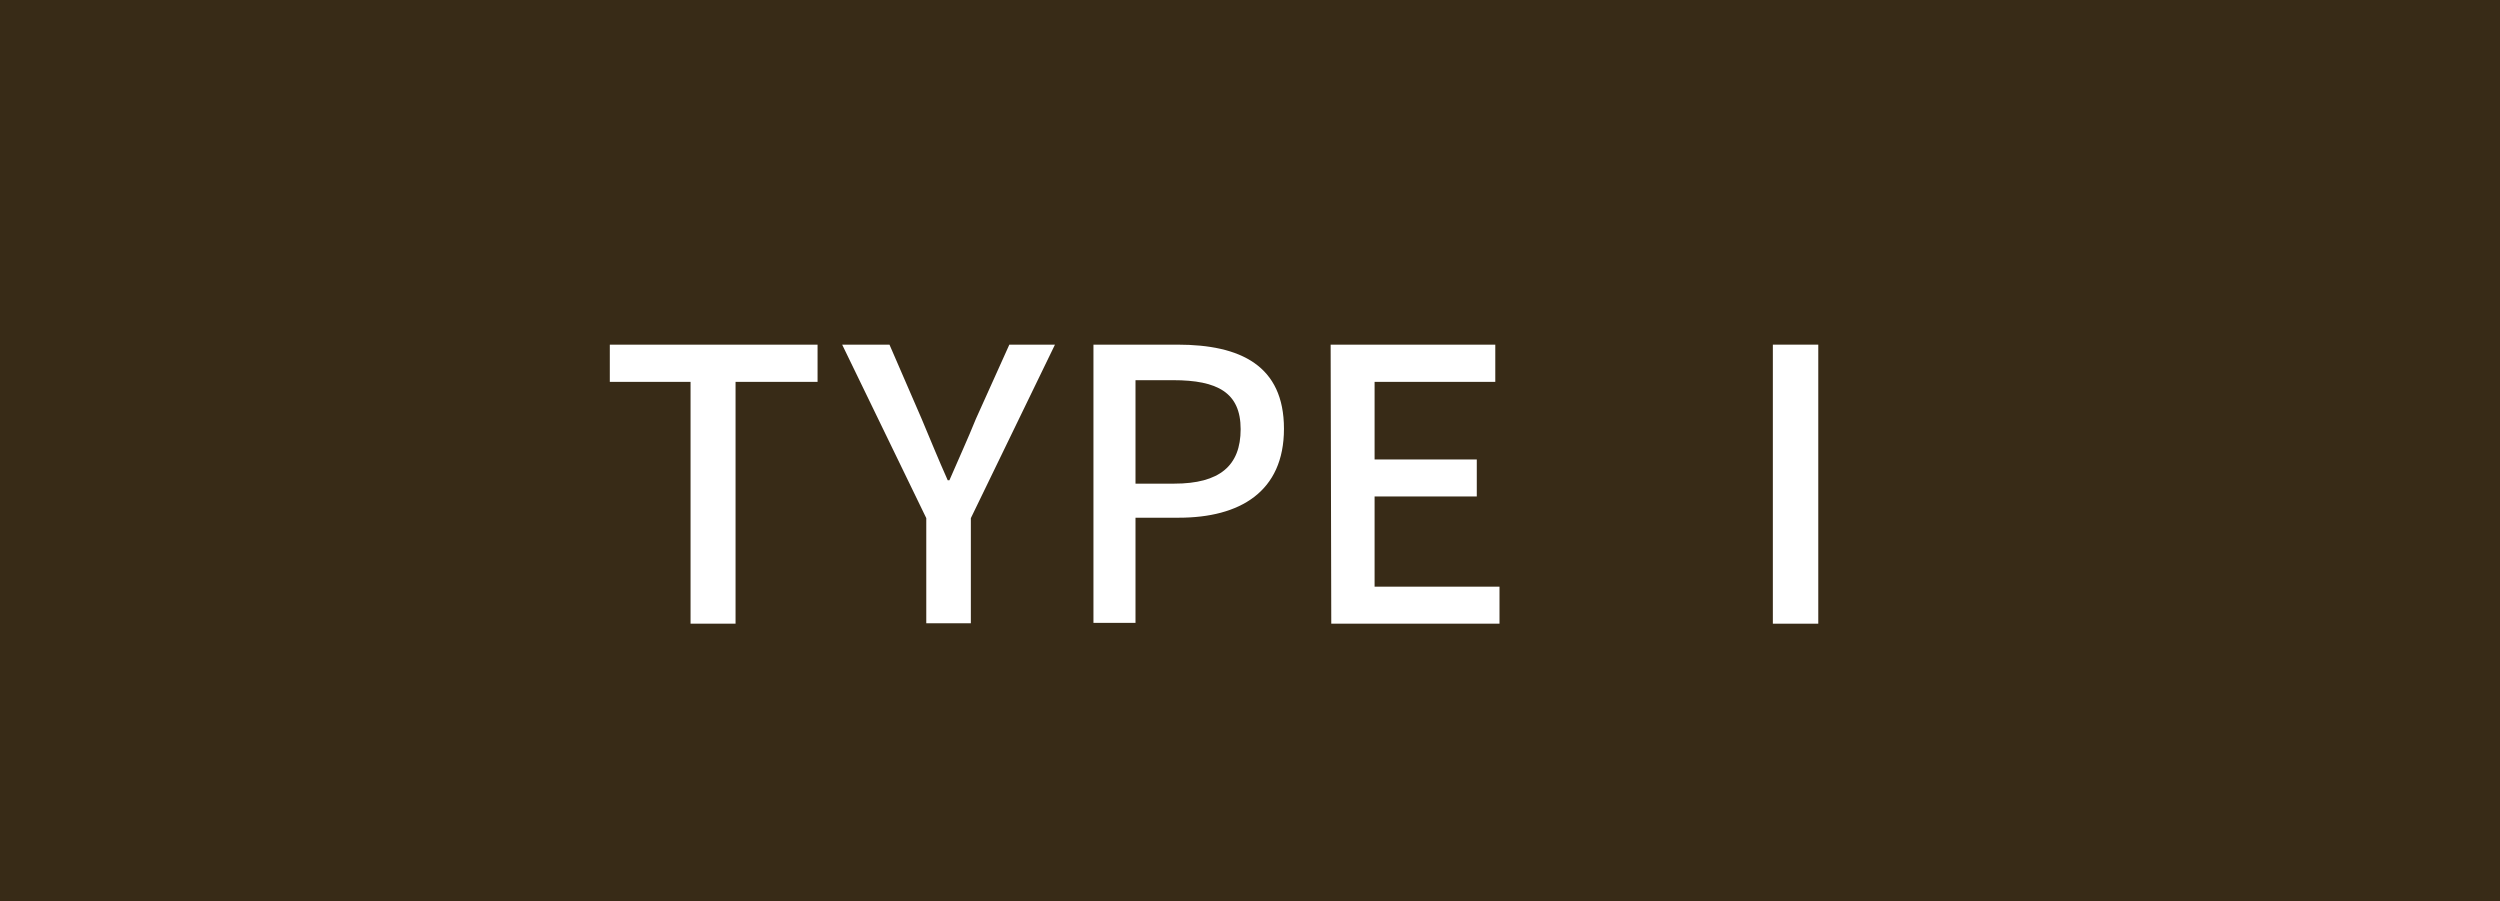
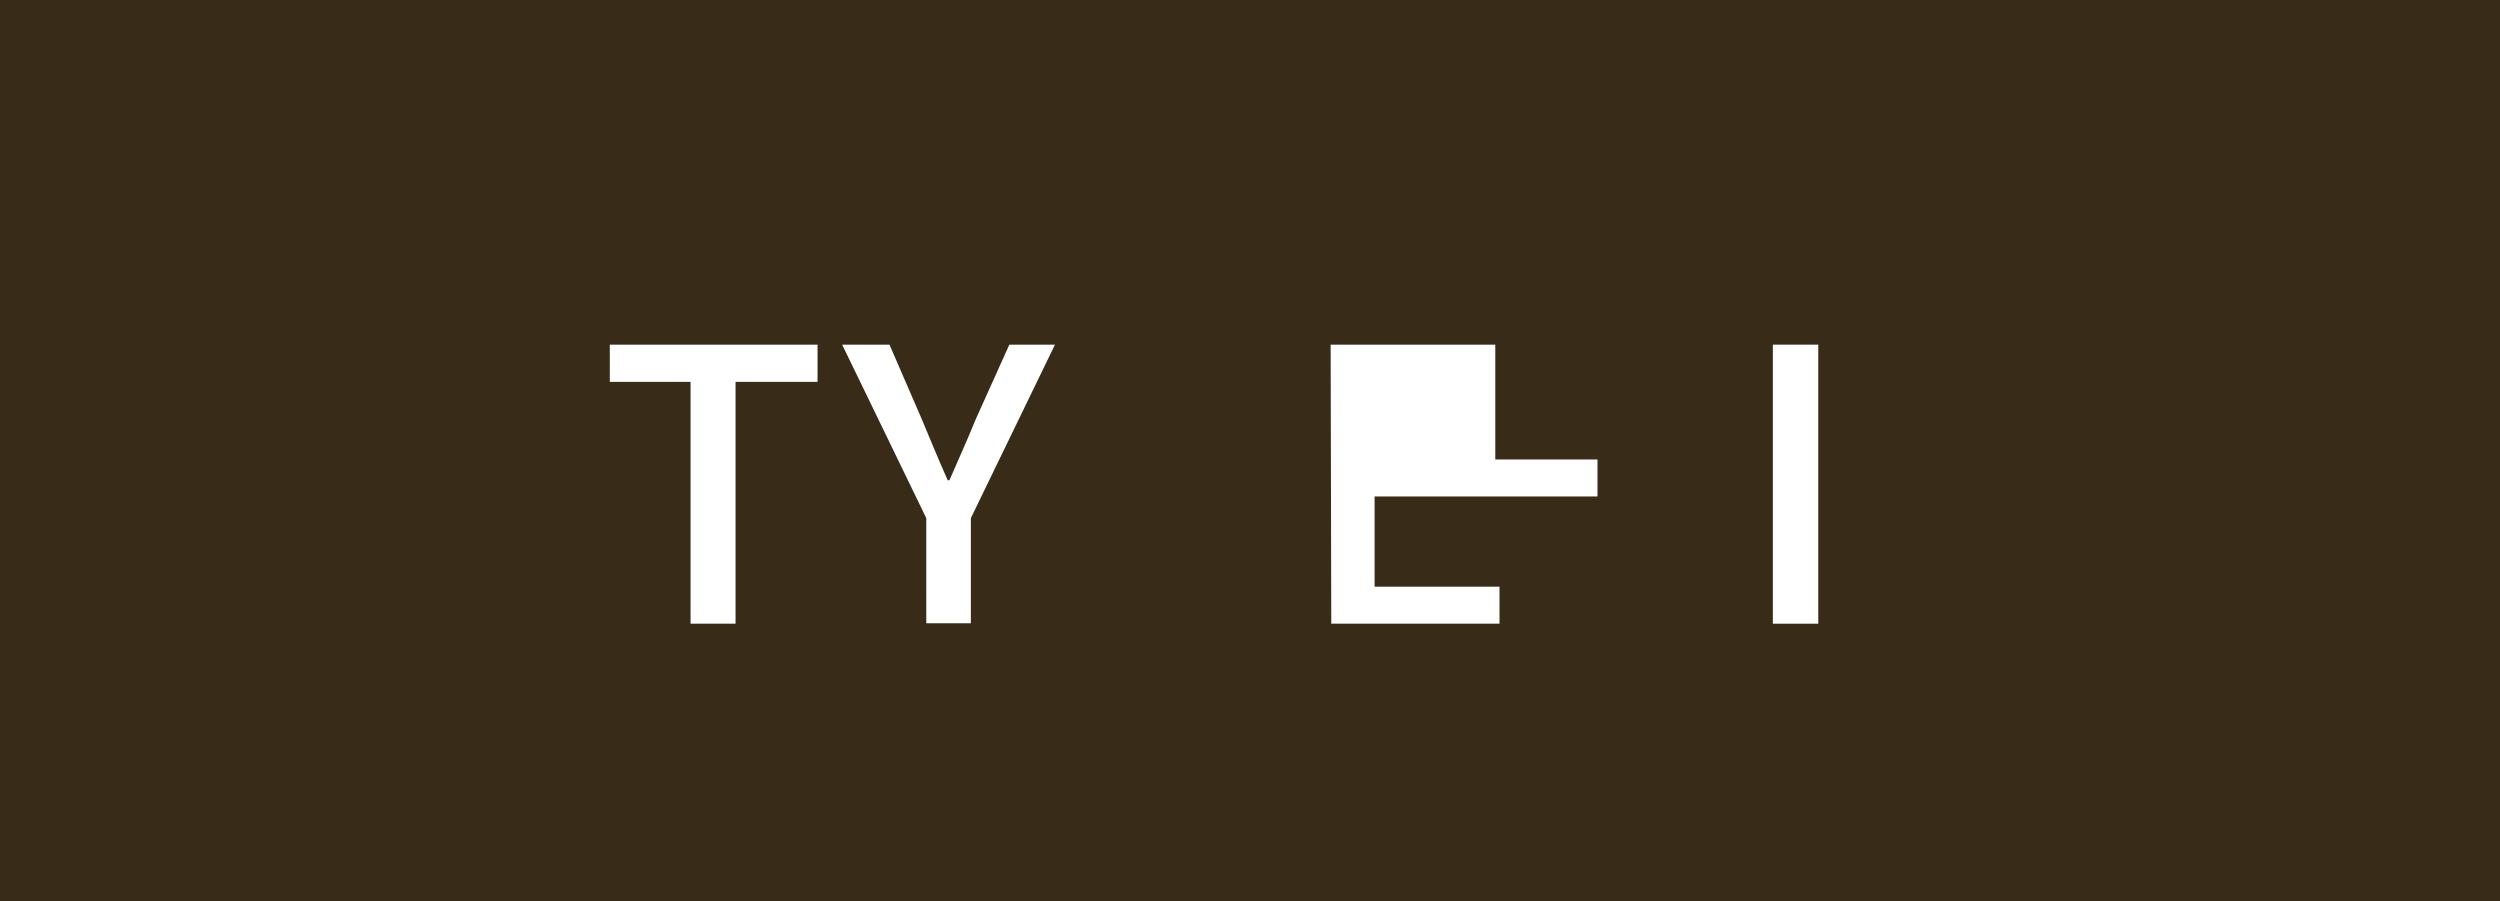
<svg xmlns="http://www.w3.org/2000/svg" viewBox="0 0 118.89 42.86">
  <defs>
    <style>.cls-1{fill:#382b17;}.cls-2{fill:#fff;}</style>
  </defs>
  <g id="レイヤー_2" data-name="レイヤー 2">
    <g id="デザイン">
      <rect class="cls-1" width="118.89" height="42.86" />
      <path class="cls-2" d="M32.84,18.16H29V16.39h9.88v1.77h-3.9v11.5H32.84Z" />
      <path class="cls-2" d="M44.05,24.64l-4-8.25H42.3l1.53,3.53c.42,1,.79,1.91,1.24,2.92h.08c.43-1,.86-1.93,1.26-2.92L48,16.39h2.17l-4,8.25v5H44.05Z" />
-       <path class="cls-2" d="M52,16.39h4c3,0,5.06,1,5.06,4s-2.1,4.23-5,4.23H54v5H52ZM55.84,23C58,23,59,22.15,59,20.41s-1.1-2.33-3.21-2.33H54V23Z" />
-       <path class="cls-2" d="M63.28,16.39h7.83v1.77H65.37v3.69h4.86v1.76H65.37V27.9h5.94v1.76h-8Z" />
+       <path class="cls-2" d="M63.28,16.39h7.83v1.77v3.69h4.86v1.76H65.37V27.9h5.94v1.76h-8Z" />
      <path class="cls-2" d="M84.31,16.39h2.16V29.66H84.31Z" />
    </g>
  </g>
</svg>